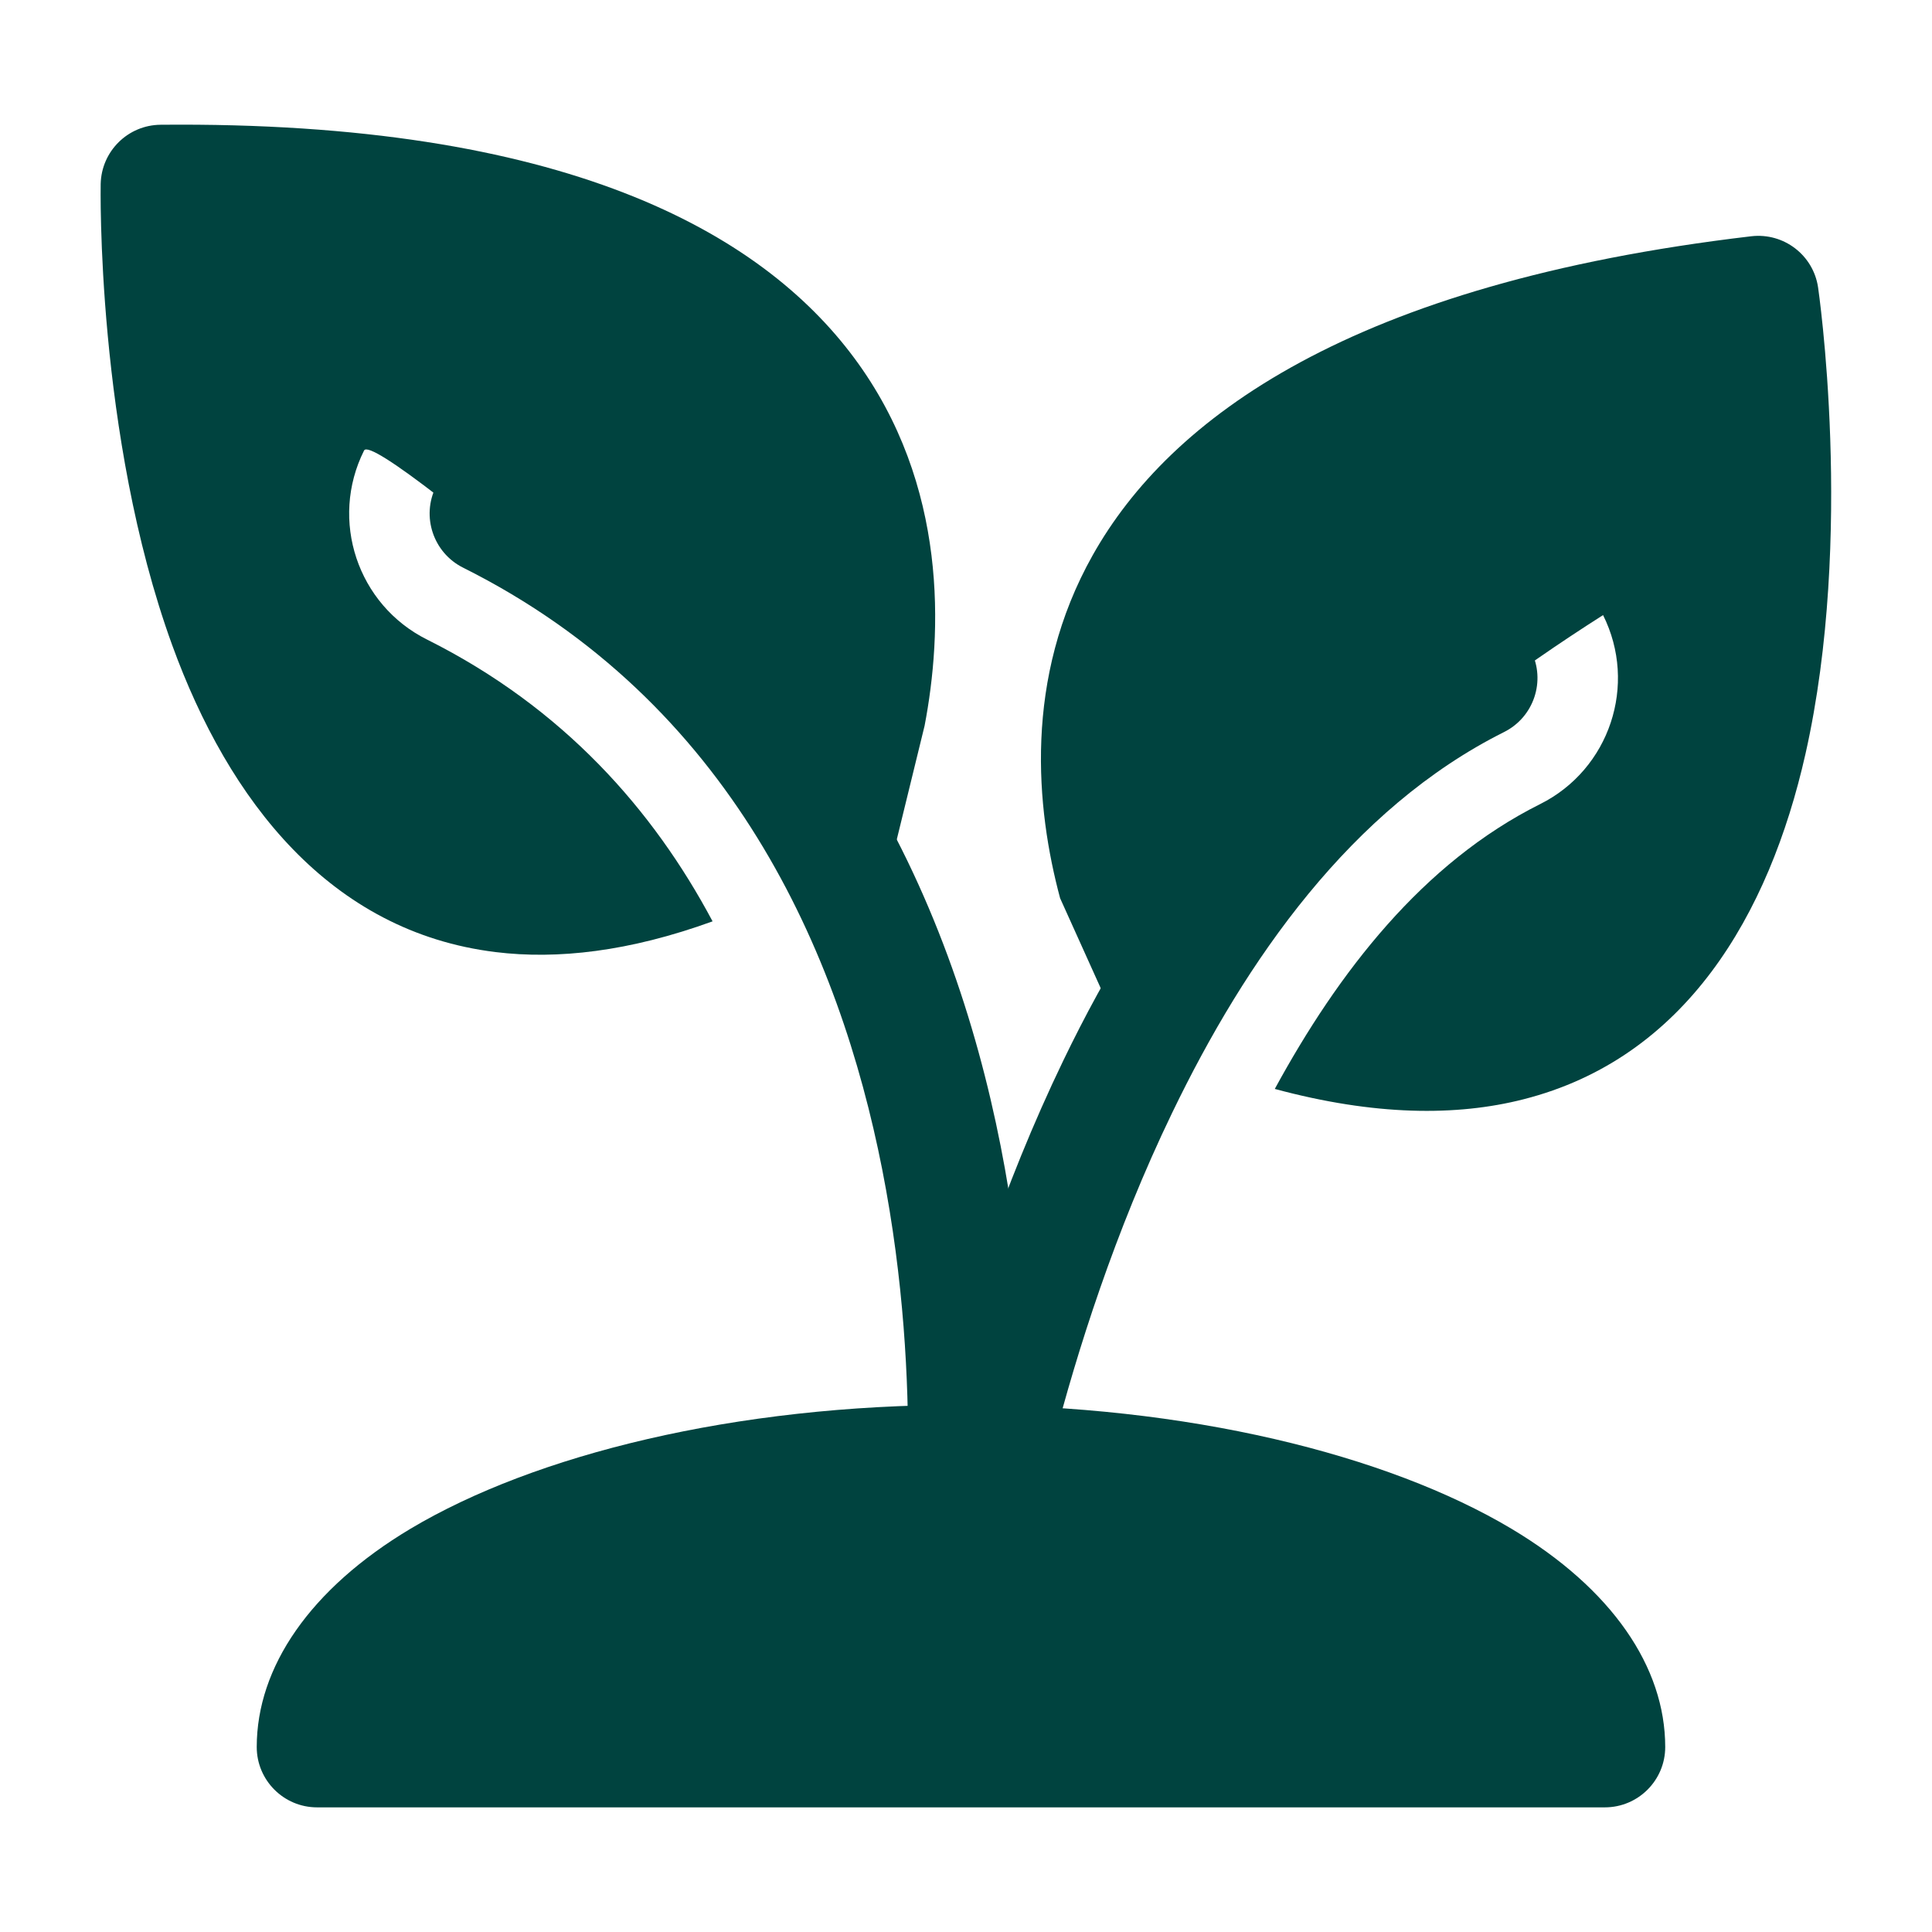
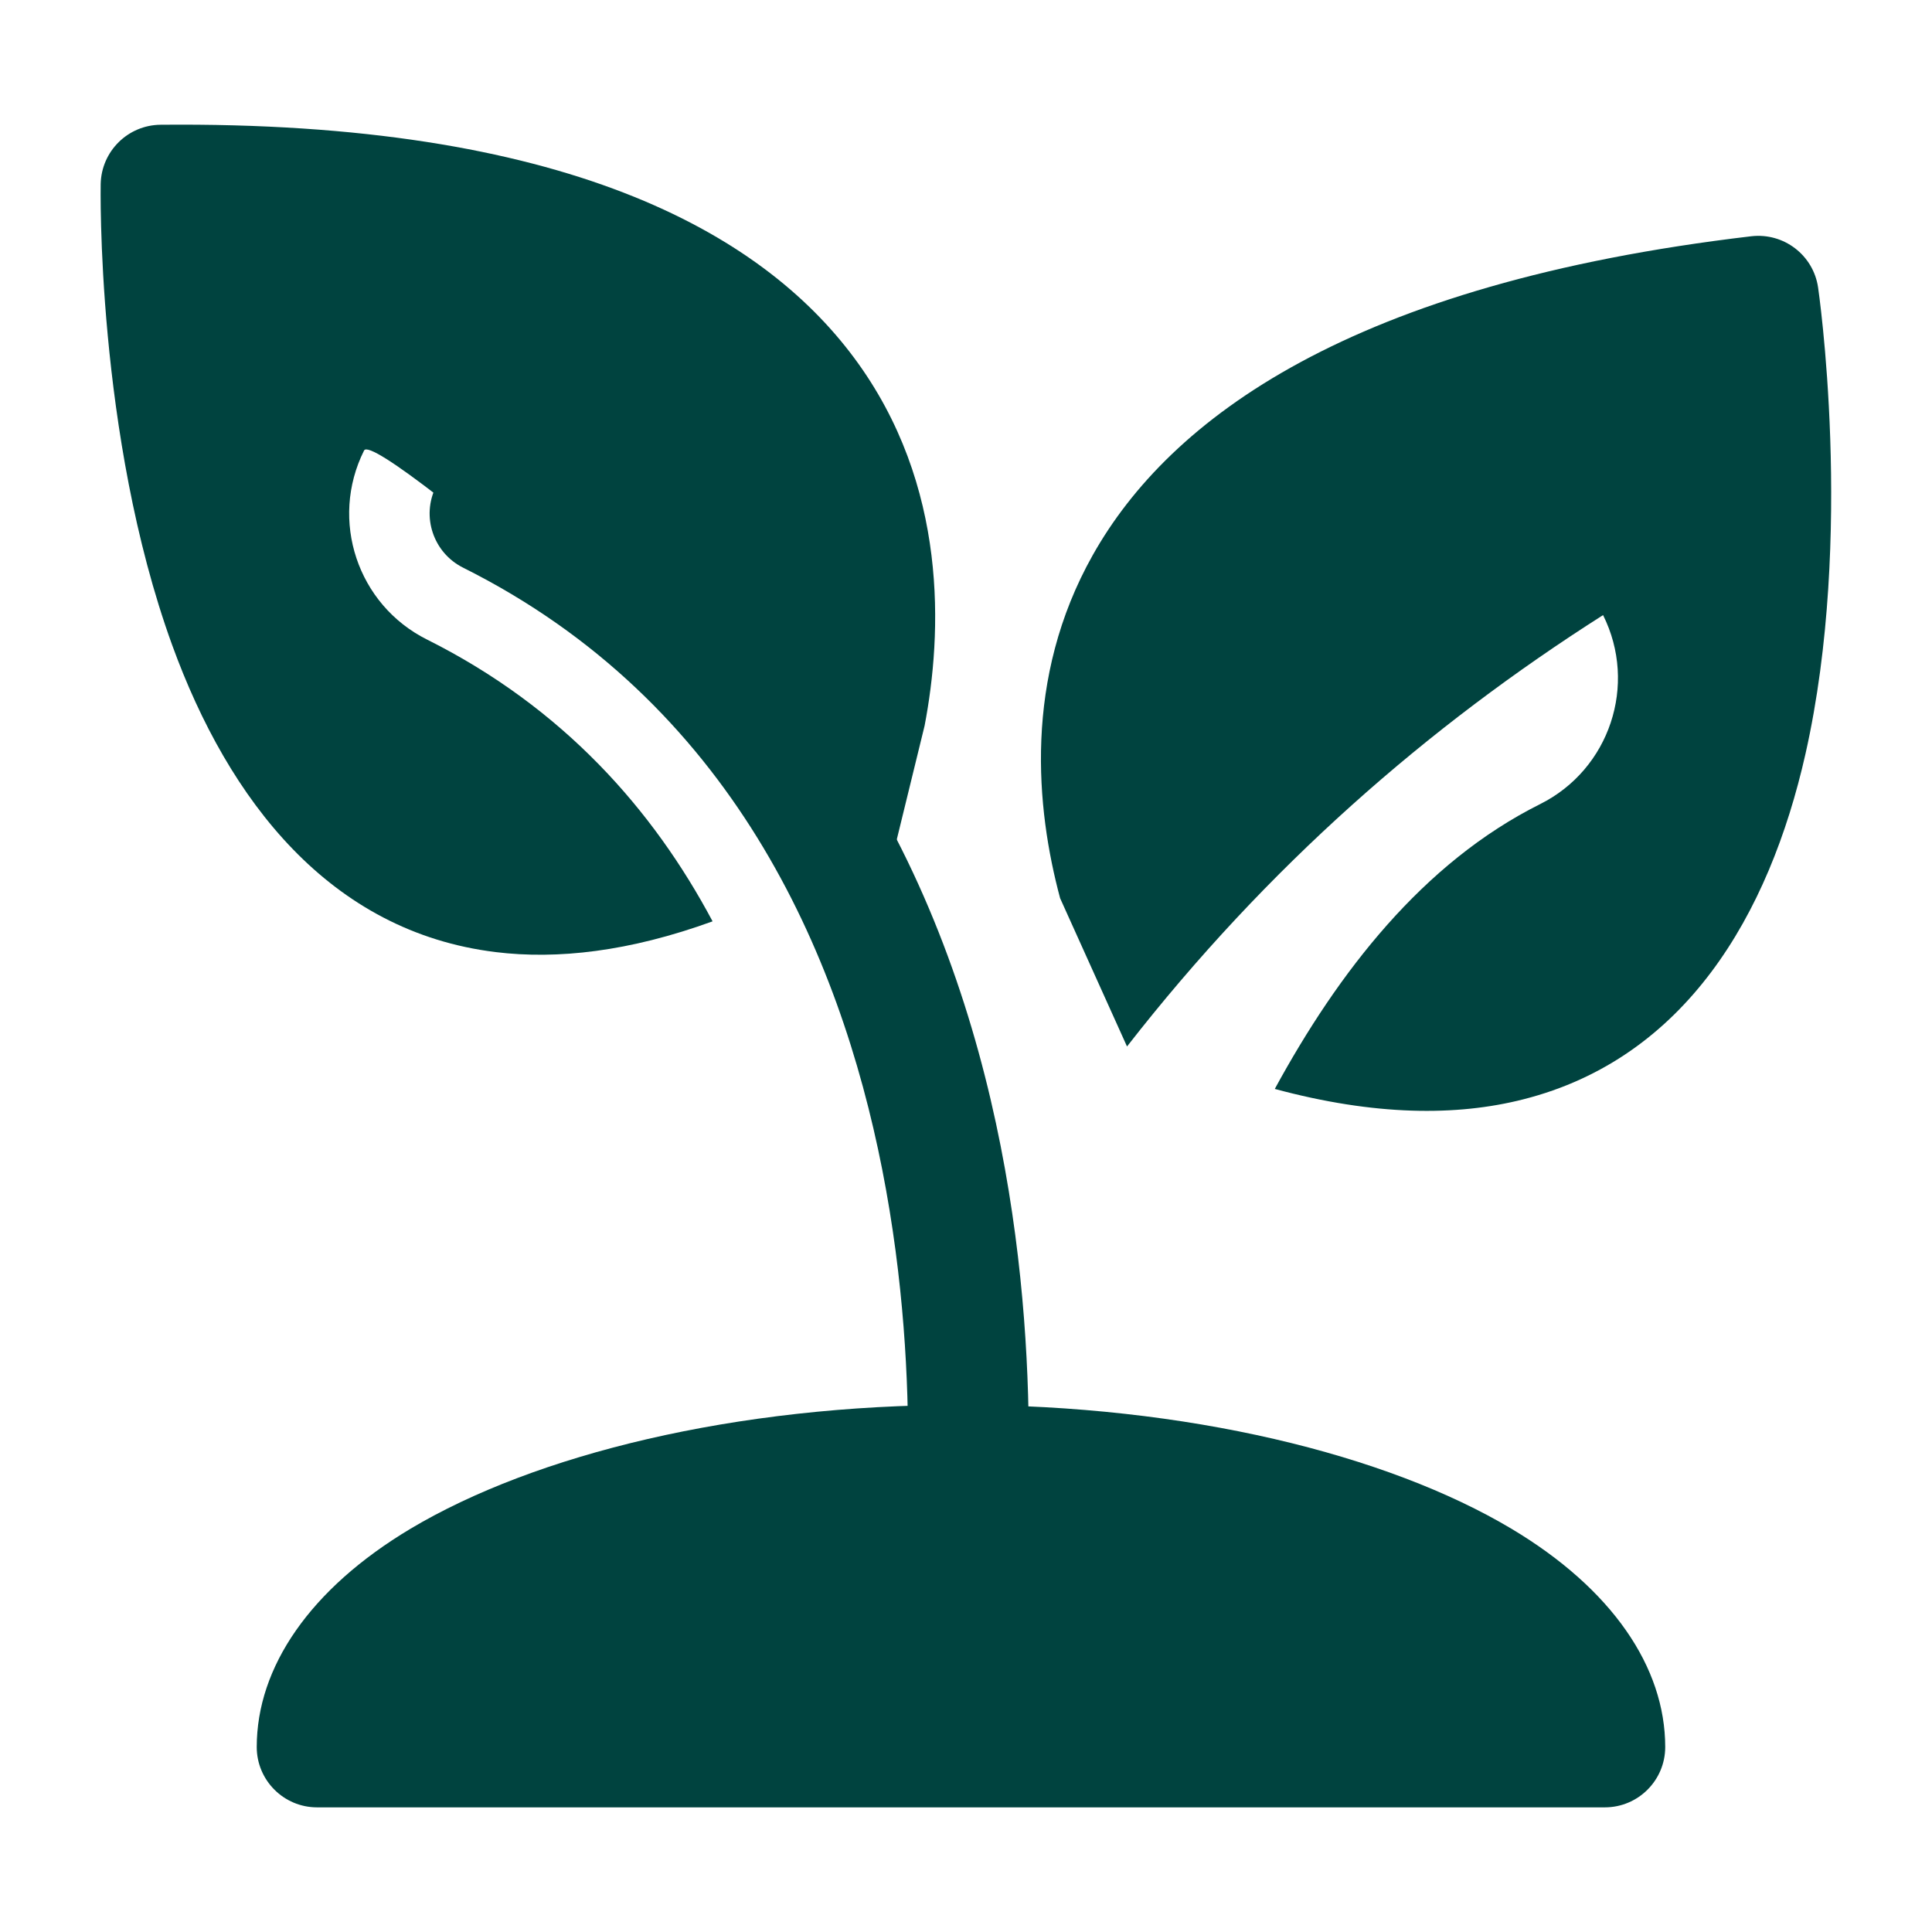
<svg xmlns="http://www.w3.org/2000/svg" width="35" height="35" viewBox="0 0 35 35" fill="none">
  <path fill-rule="evenodd" clip-rule="evenodd" d="M4.651 31.649C4.651 32.252 5.141 32.742 5.744 32.742H29.073C29.677 32.742 30.167 32.252 30.167 31.649C30.167 30.201 29.202 28.782 27.382 27.695C25.131 26.352 21.505 25.451 17.41 25.451C13.315 25.451 9.688 26.352 7.436 27.695C5.618 28.782 4.651 30.201 4.651 31.649Z" fill="#00433F" />
-   <path fill-rule="evenodd" clip-rule="evenodd" d="M18.49 28.894C18.49 28.894 19.152 24.472 21.235 20.159C22.569 17.392 24.481 14.646 27.247 13.262C27.788 12.992 28.007 12.335 27.738 11.795C27.468 11.255 26.81 11.037 26.27 11.306C23.077 12.903 20.805 16.015 19.265 19.208C17.033 23.832 16.328 28.57 16.328 28.57C16.238 29.168 16.651 29.725 17.248 29.814C17.844 29.903 18.401 29.49 18.49 28.894Z" fill="#00433F" />
  <path fill-rule="evenodd" clip-rule="evenodd" d="M19.205 16.272L20.417 18.958C22.961 15.692 25.872 13.159 29.041 11.143C29.671 12.403 29.161 13.937 27.901 14.567C25.773 15.63 24.242 17.618 23.094 19.727C24.902 20.215 26.387 20.224 27.598 19.915C30.529 19.171 32.048 16.583 32.708 13.657C33.6 9.699 32.936 5.205 32.936 5.205C32.849 4.621 32.314 4.212 31.726 4.28C24.463 5.136 21.188 7.583 19.797 10.055C18.537 12.292 18.769 14.65 19.205 16.272Z" fill="#00433F" />
  <path fill-rule="evenodd" clip-rule="evenodd" d="M18.493 28.876C18.493 28.876 18.995 25.161 18.128 20.762C17.243 16.273 14.935 11.11 9.367 8.326C8.826 8.056 8.17 8.275 7.898 8.816C7.629 9.355 7.849 10.013 8.388 10.283C13.252 12.714 15.209 17.265 15.982 21.185C16.772 25.197 16.325 28.588 16.325 28.588C16.244 29.186 16.666 29.737 17.264 29.816C17.863 29.896 18.413 29.476 18.493 28.876Z" fill="#00433F" />
  <path fill-rule="evenodd" clip-rule="evenodd" d="M12.909 16.691C11.836 14.675 10.208 12.823 7.736 11.586C6.476 10.957 5.965 9.422 6.595 8.162C6.812 7.729 14.583 14.583 16.042 16.042L16.75 13.147C17.067 11.49 17.191 8.792 15.472 6.481C13.78 4.204 10.222 2.19 2.908 2.26C2.316 2.266 1.838 2.74 1.824 3.331C1.824 3.331 1.734 7.872 3.119 11.686C4.143 14.505 5.978 16.88 8.979 17.248C10.095 17.385 11.398 17.24 12.909 16.691Z" fill="#00433F" />
</svg>